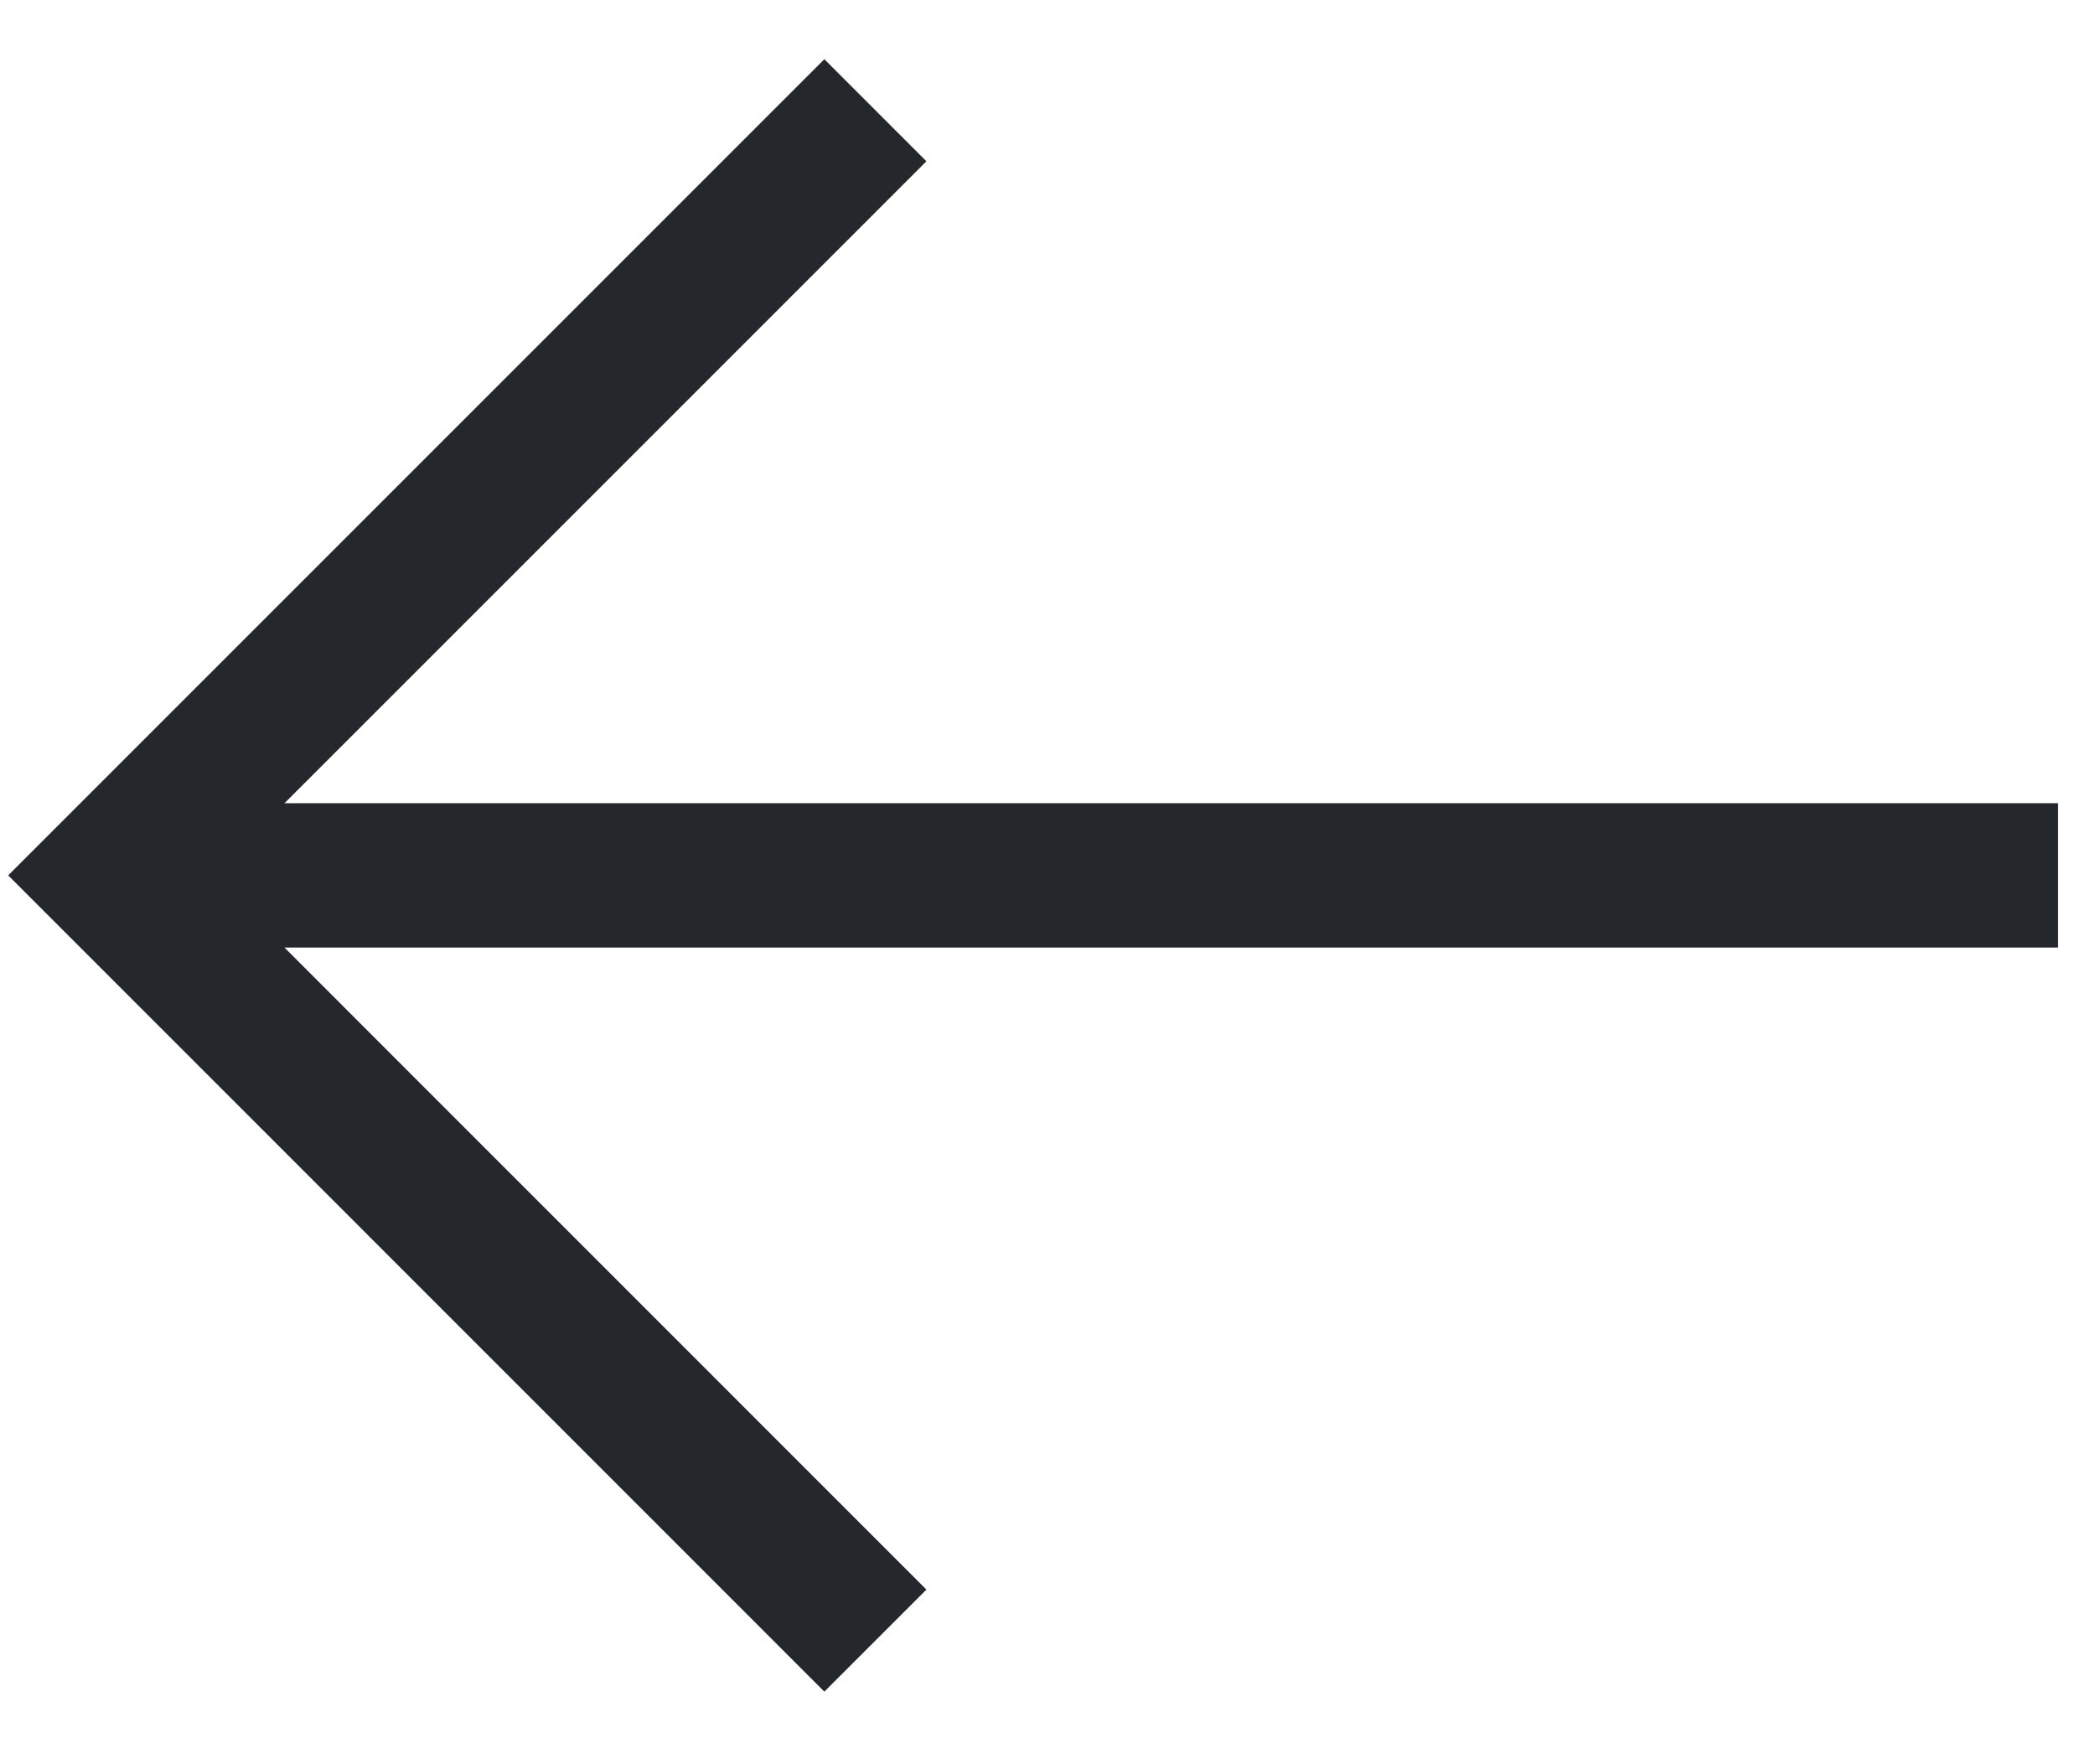
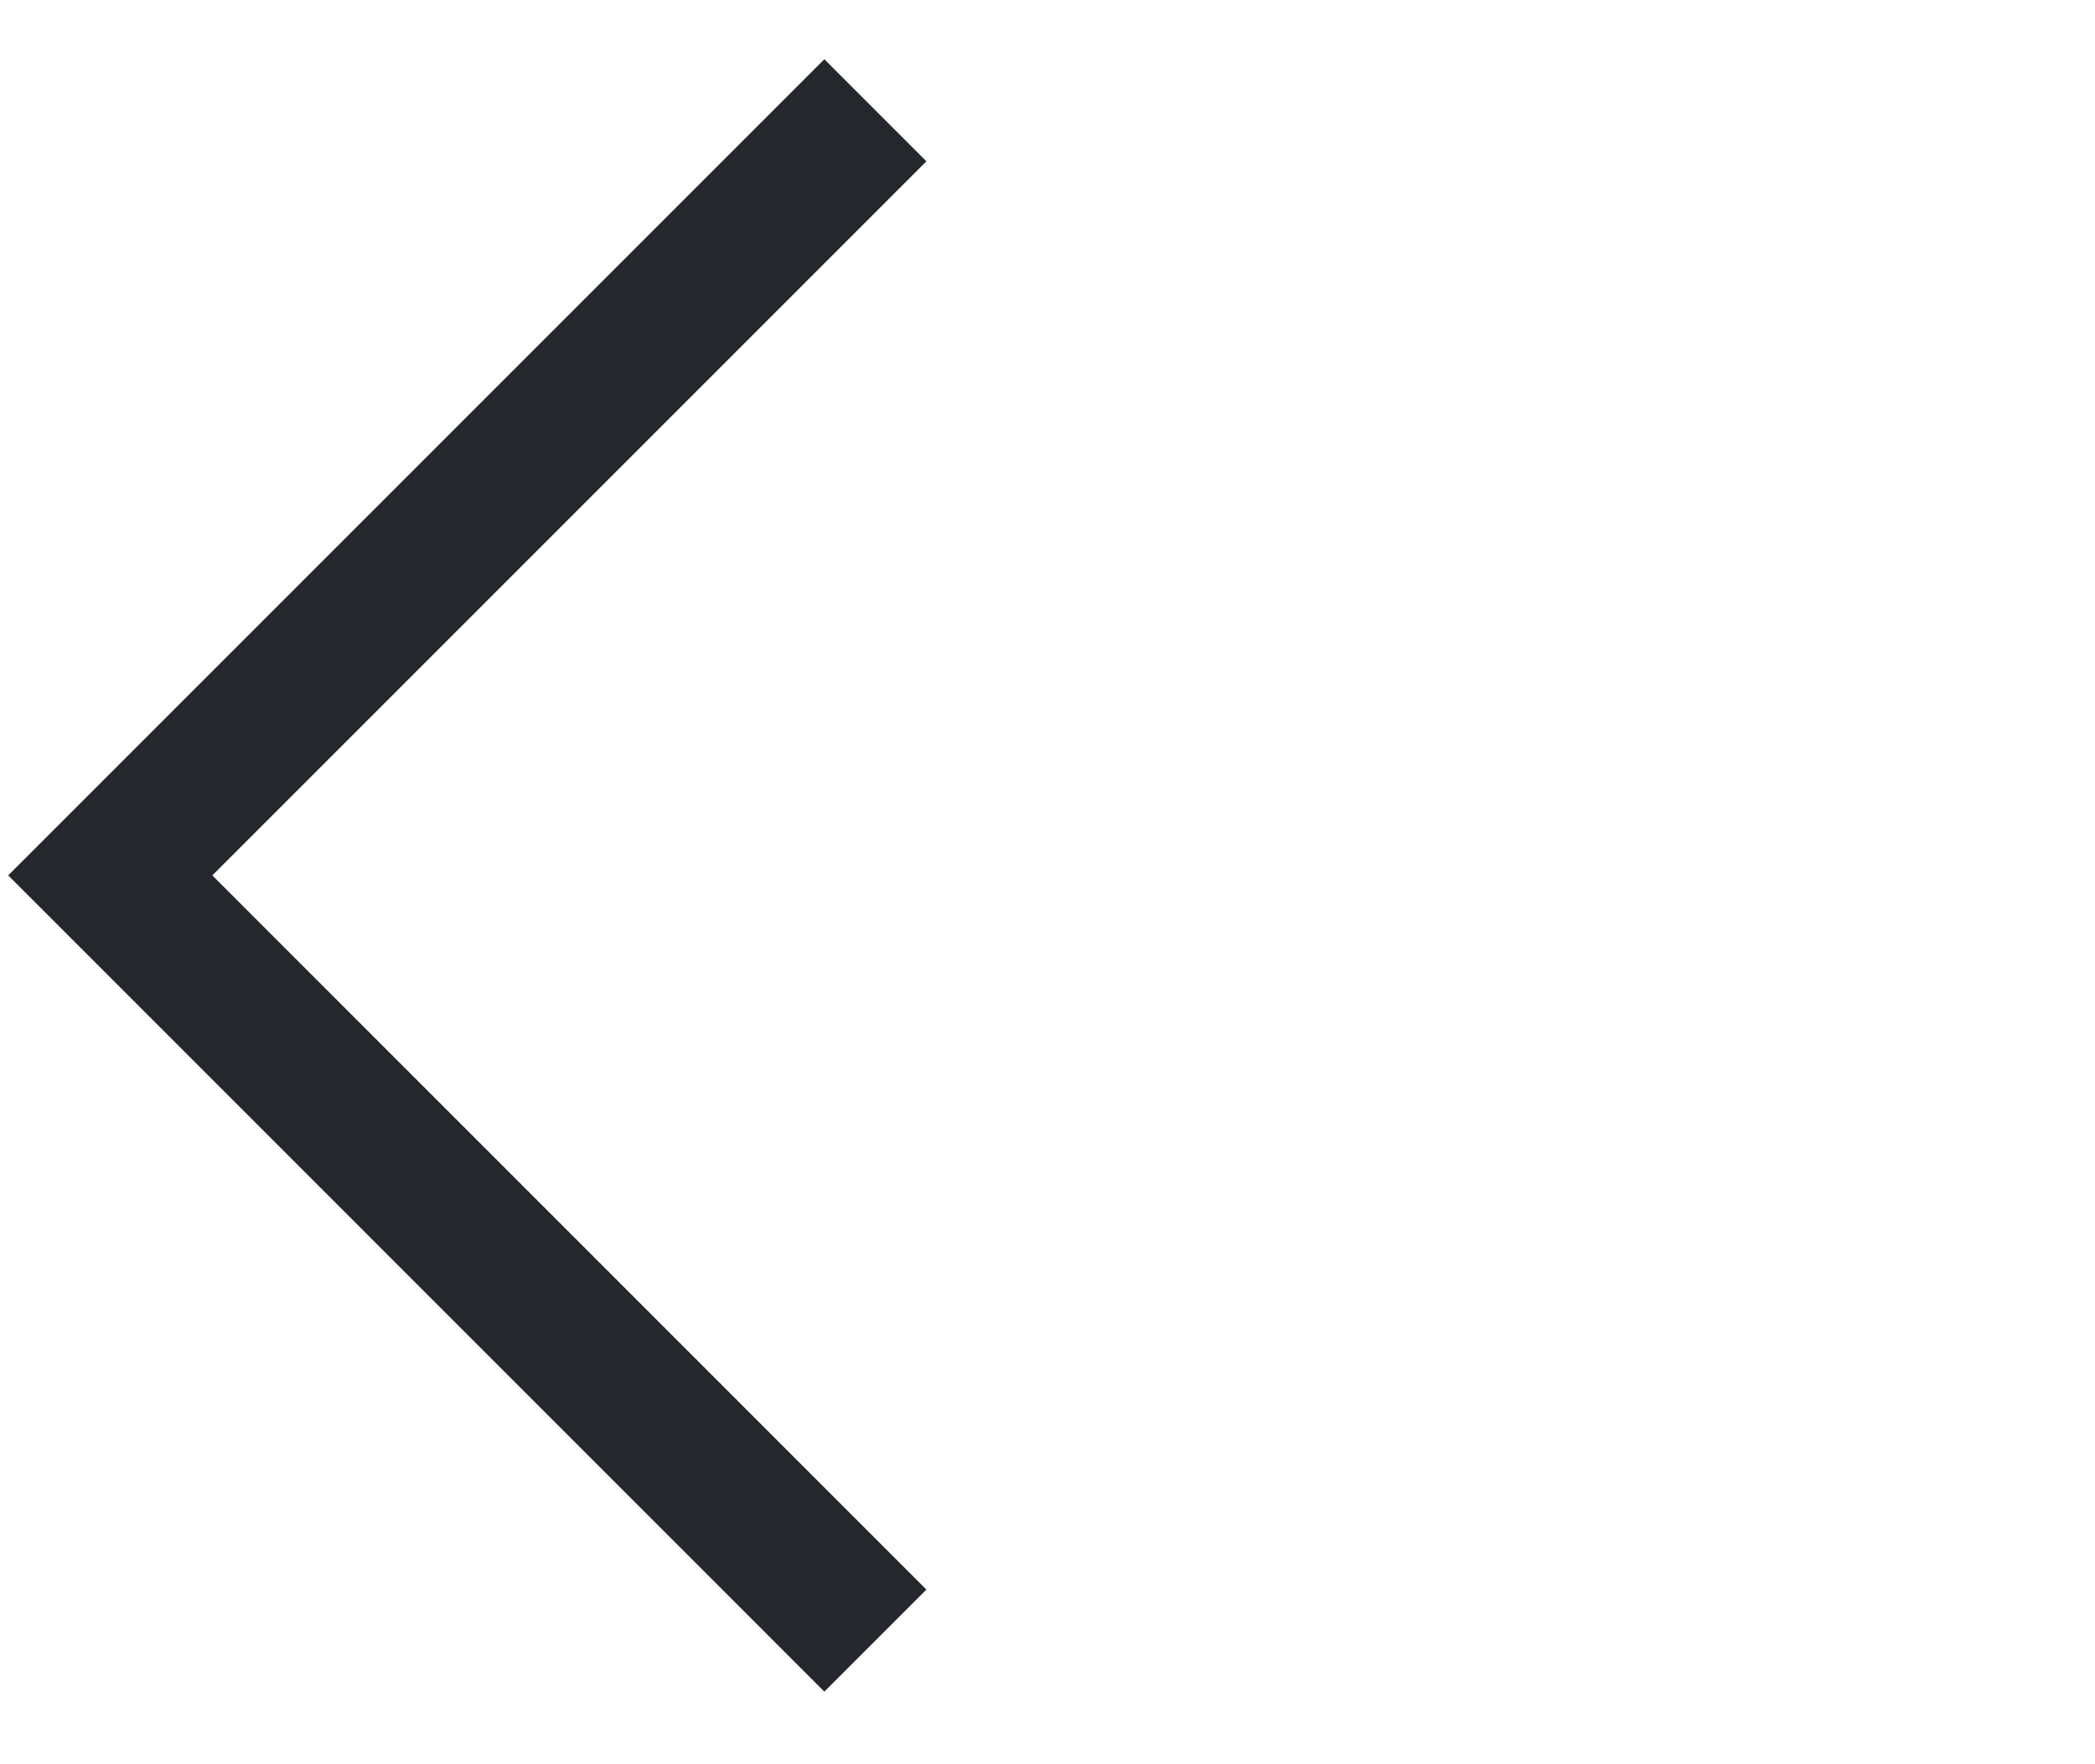
<svg xmlns="http://www.w3.org/2000/svg" fill="none" height="100%" overflow="visible" preserveAspectRatio="none" style="display: block;" viewBox="0 0 19 16" width="100%">
  <g id="Group 2403">
    <path d="M7.939 1L1 7.939L7.939 14.879" id="path" stroke="#24282D" stroke-width="1.309" />
-     <path d="M1 7.939L18.665 7.939" id="path_2" stroke="#24282D" stroke-width="1.309" />
  </g>
</svg>